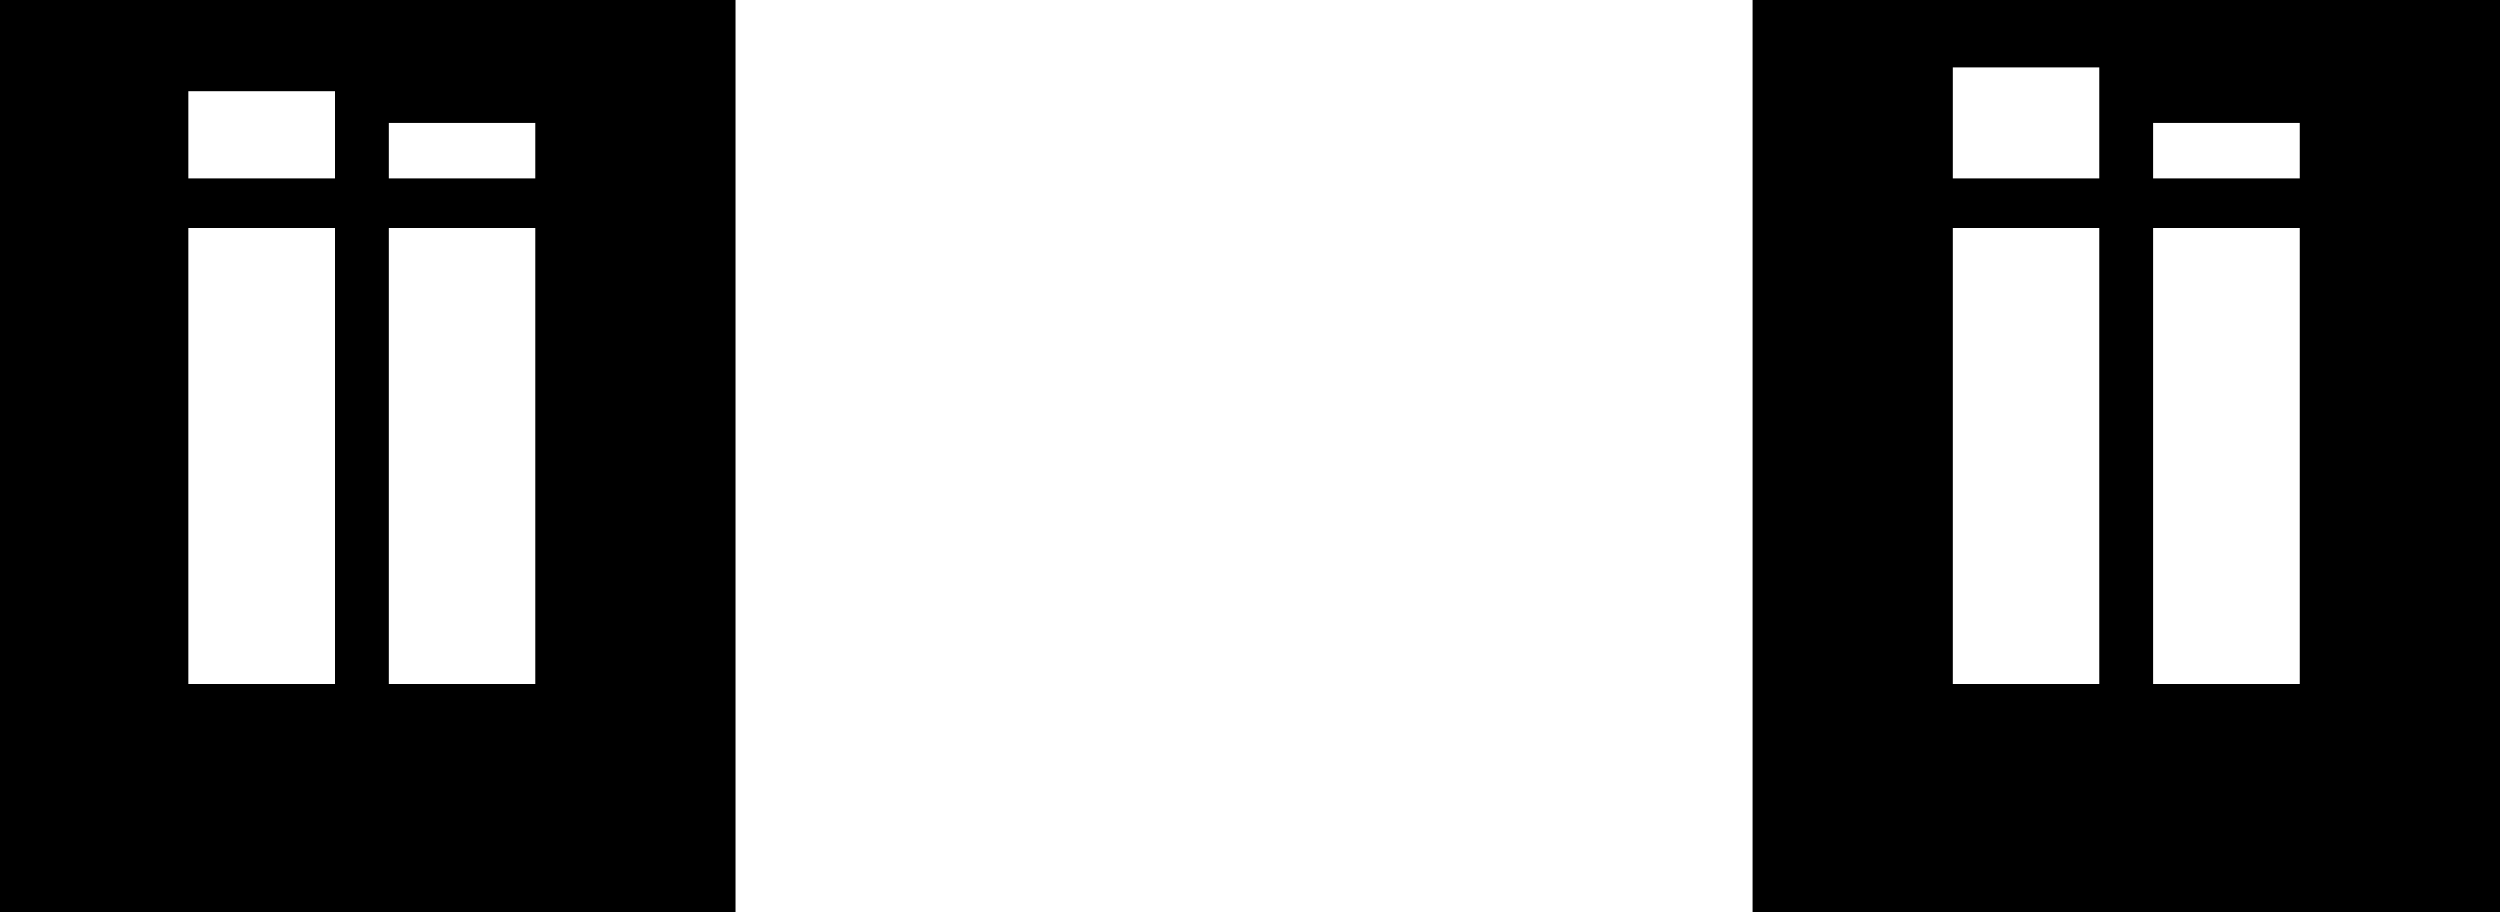
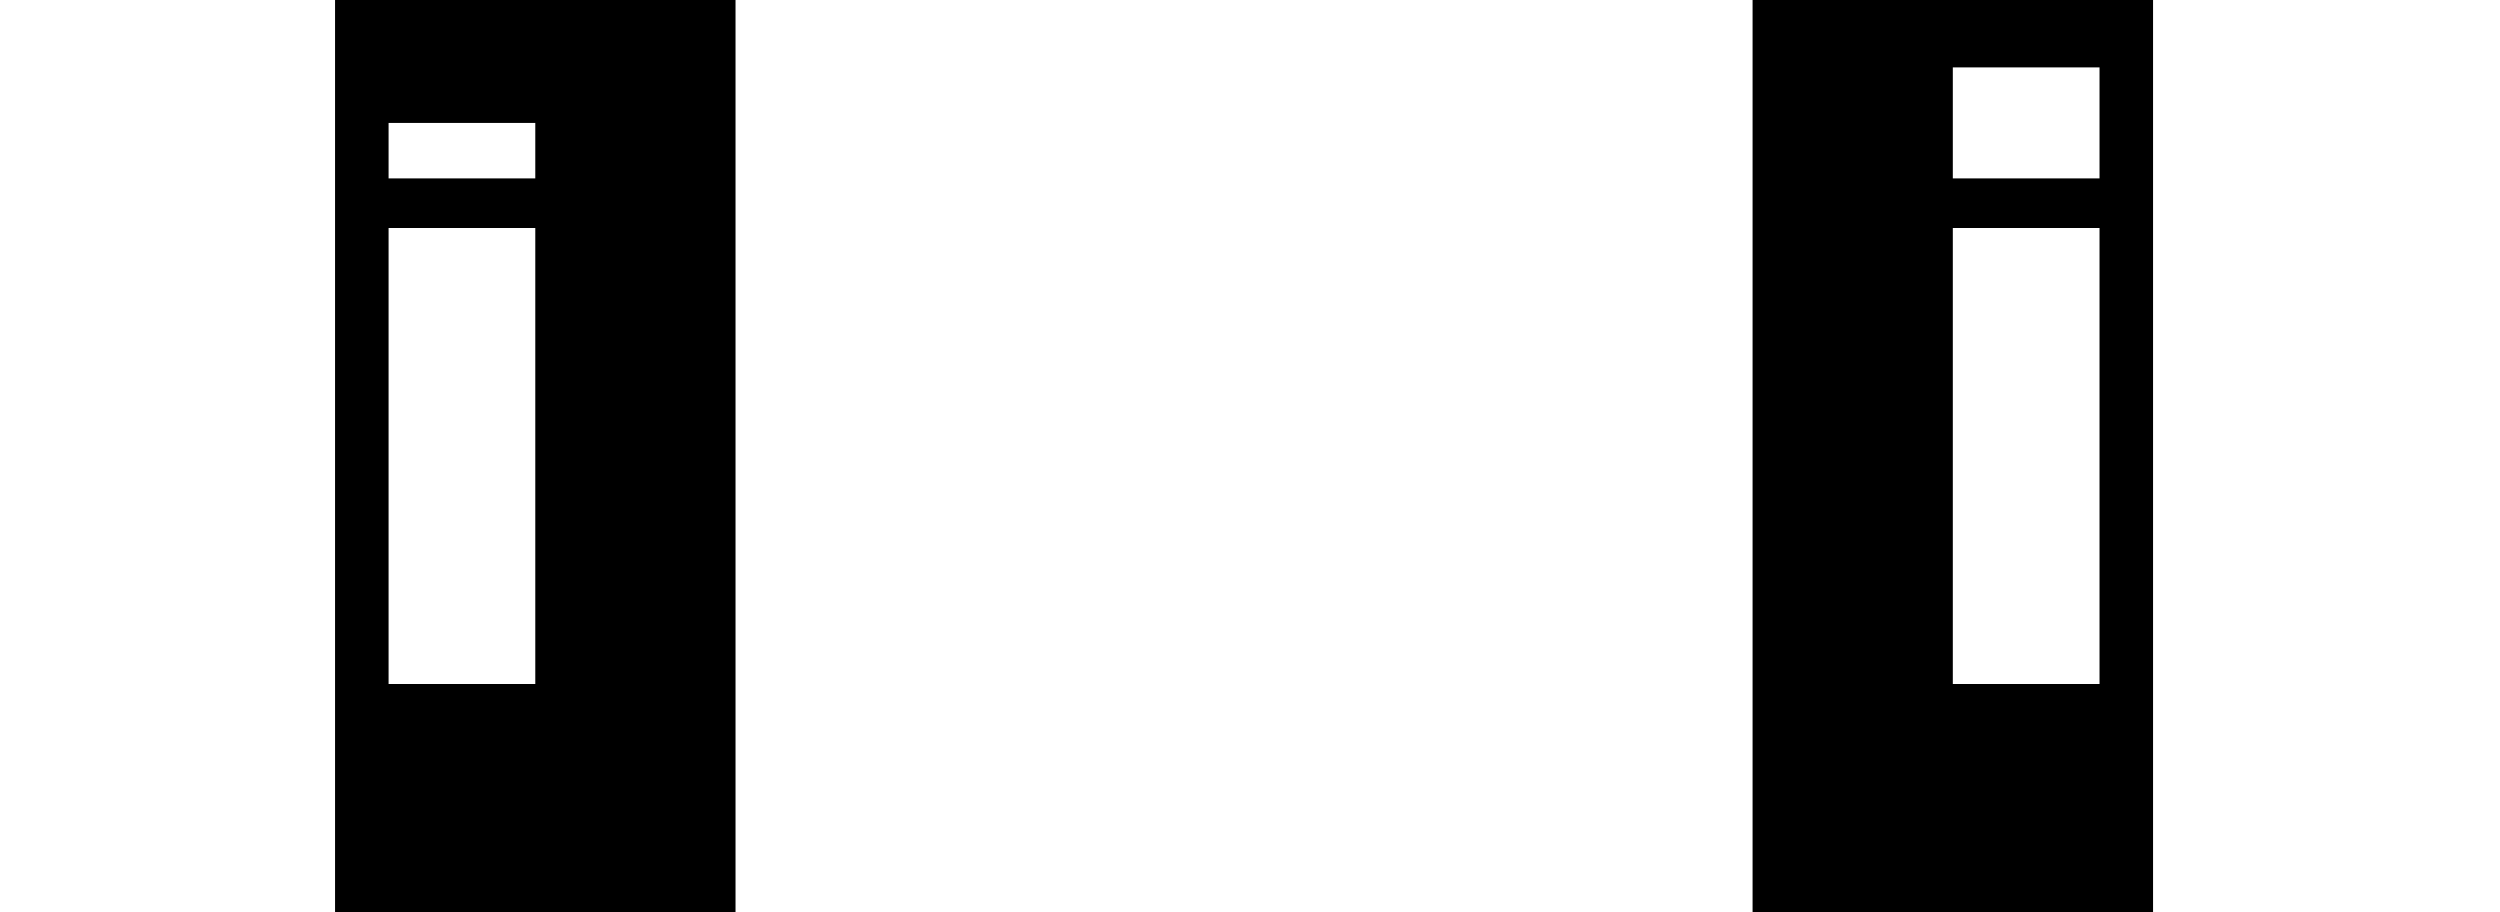
<svg xmlns="http://www.w3.org/2000/svg" id="Layer_1" x="0px" y="0px" viewBox="0 0 126.1 46" style="enable-background:new 0 0 126.1 46;" xml:space="preserve">
  <g>
    <g>
-       <path d="M-0.6,0h20.2v46H-0.6V0z M16.9,9V4.6H9.5V9H16.9z M16.9,34.5v-23H9.5v23H16.9z" />
      <path d="M16.9,0h20.2v46H16.9V0z M27,9V6.2h-7.4V9H27z M27,34.5v-23h-7.4v23H27z" />
    </g>
  </g>
  <g>
    <g>
-       <path d="M88.4,0h20.2v46H88.4V0z M105.9,9V3.4h-7.4V9H105.9z M105.9,34.5v-23h-7.4v23H105.9z" />
-       <path d="M105.9,0h20.2v46h-20.2V0z M116,9V6.2h-7.4V9H116z M116,34.5v-23h-7.4v23H116z" />
+       <path d="M88.4,0h20.2v46H88.4V0z M105.9,9V3.4h-7.4V9H105.9z M105.9,34.5v-23h-7.4v23z" />
    </g>
  </g>
</svg>